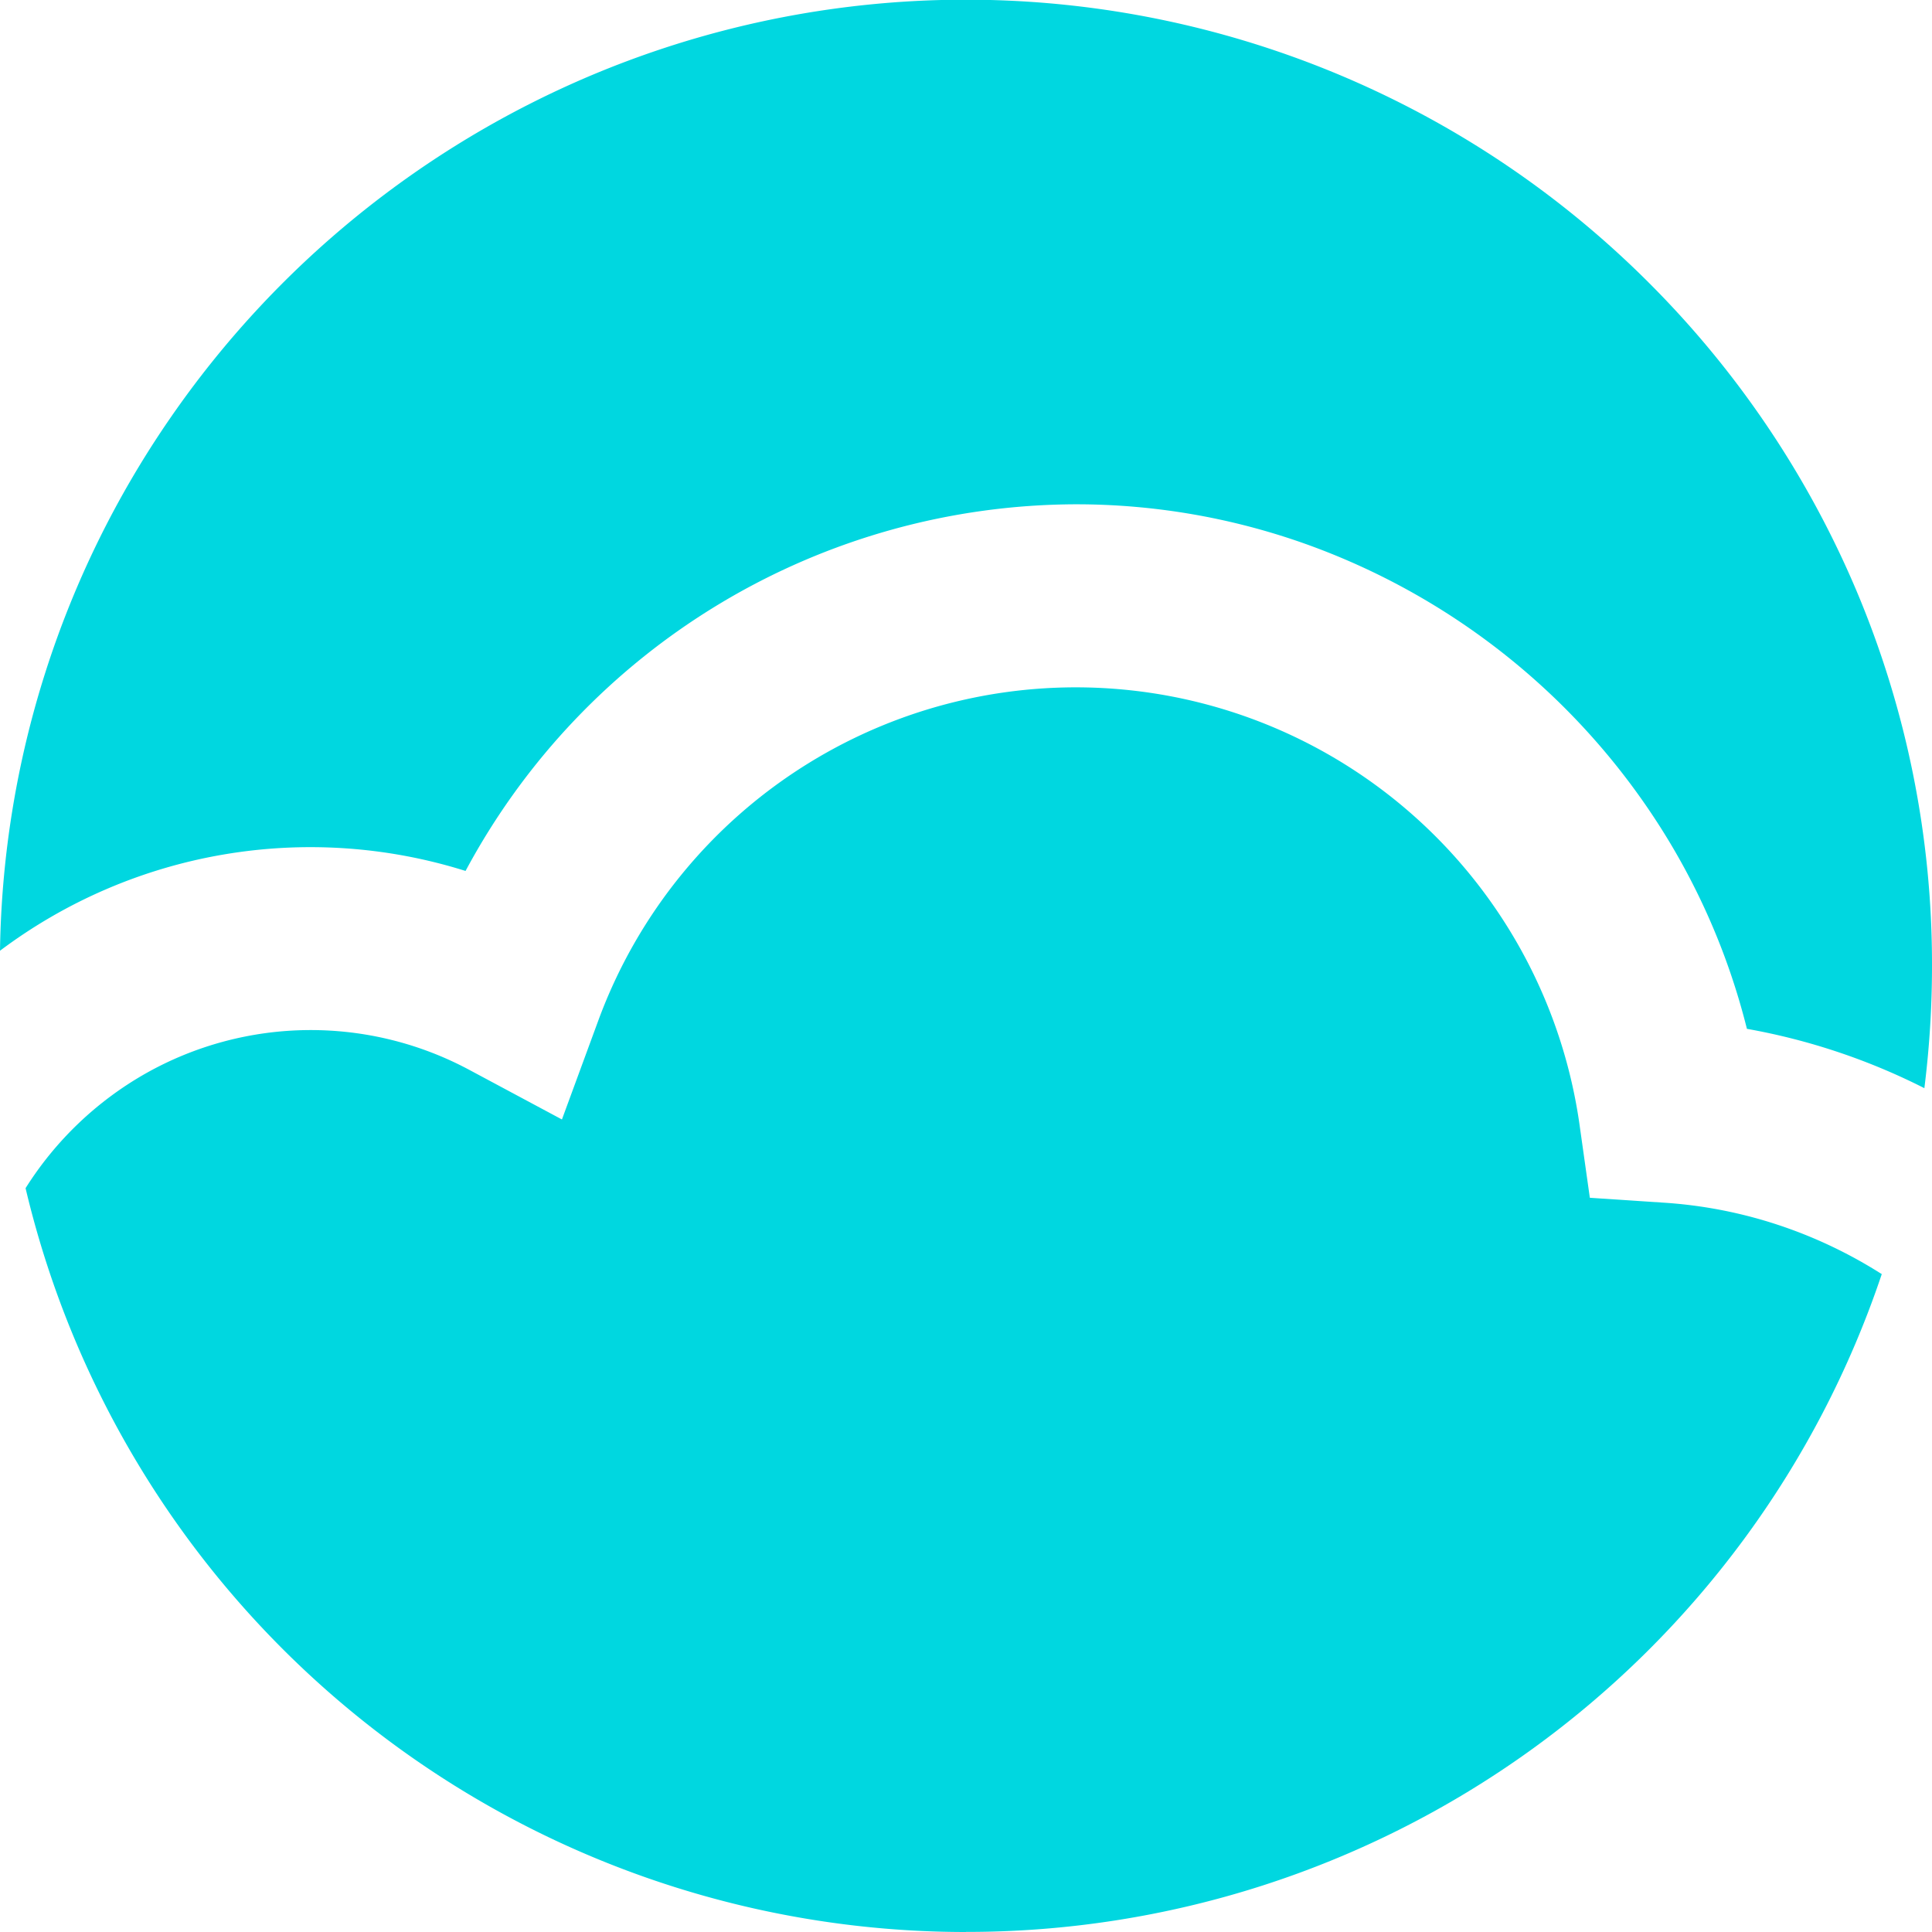
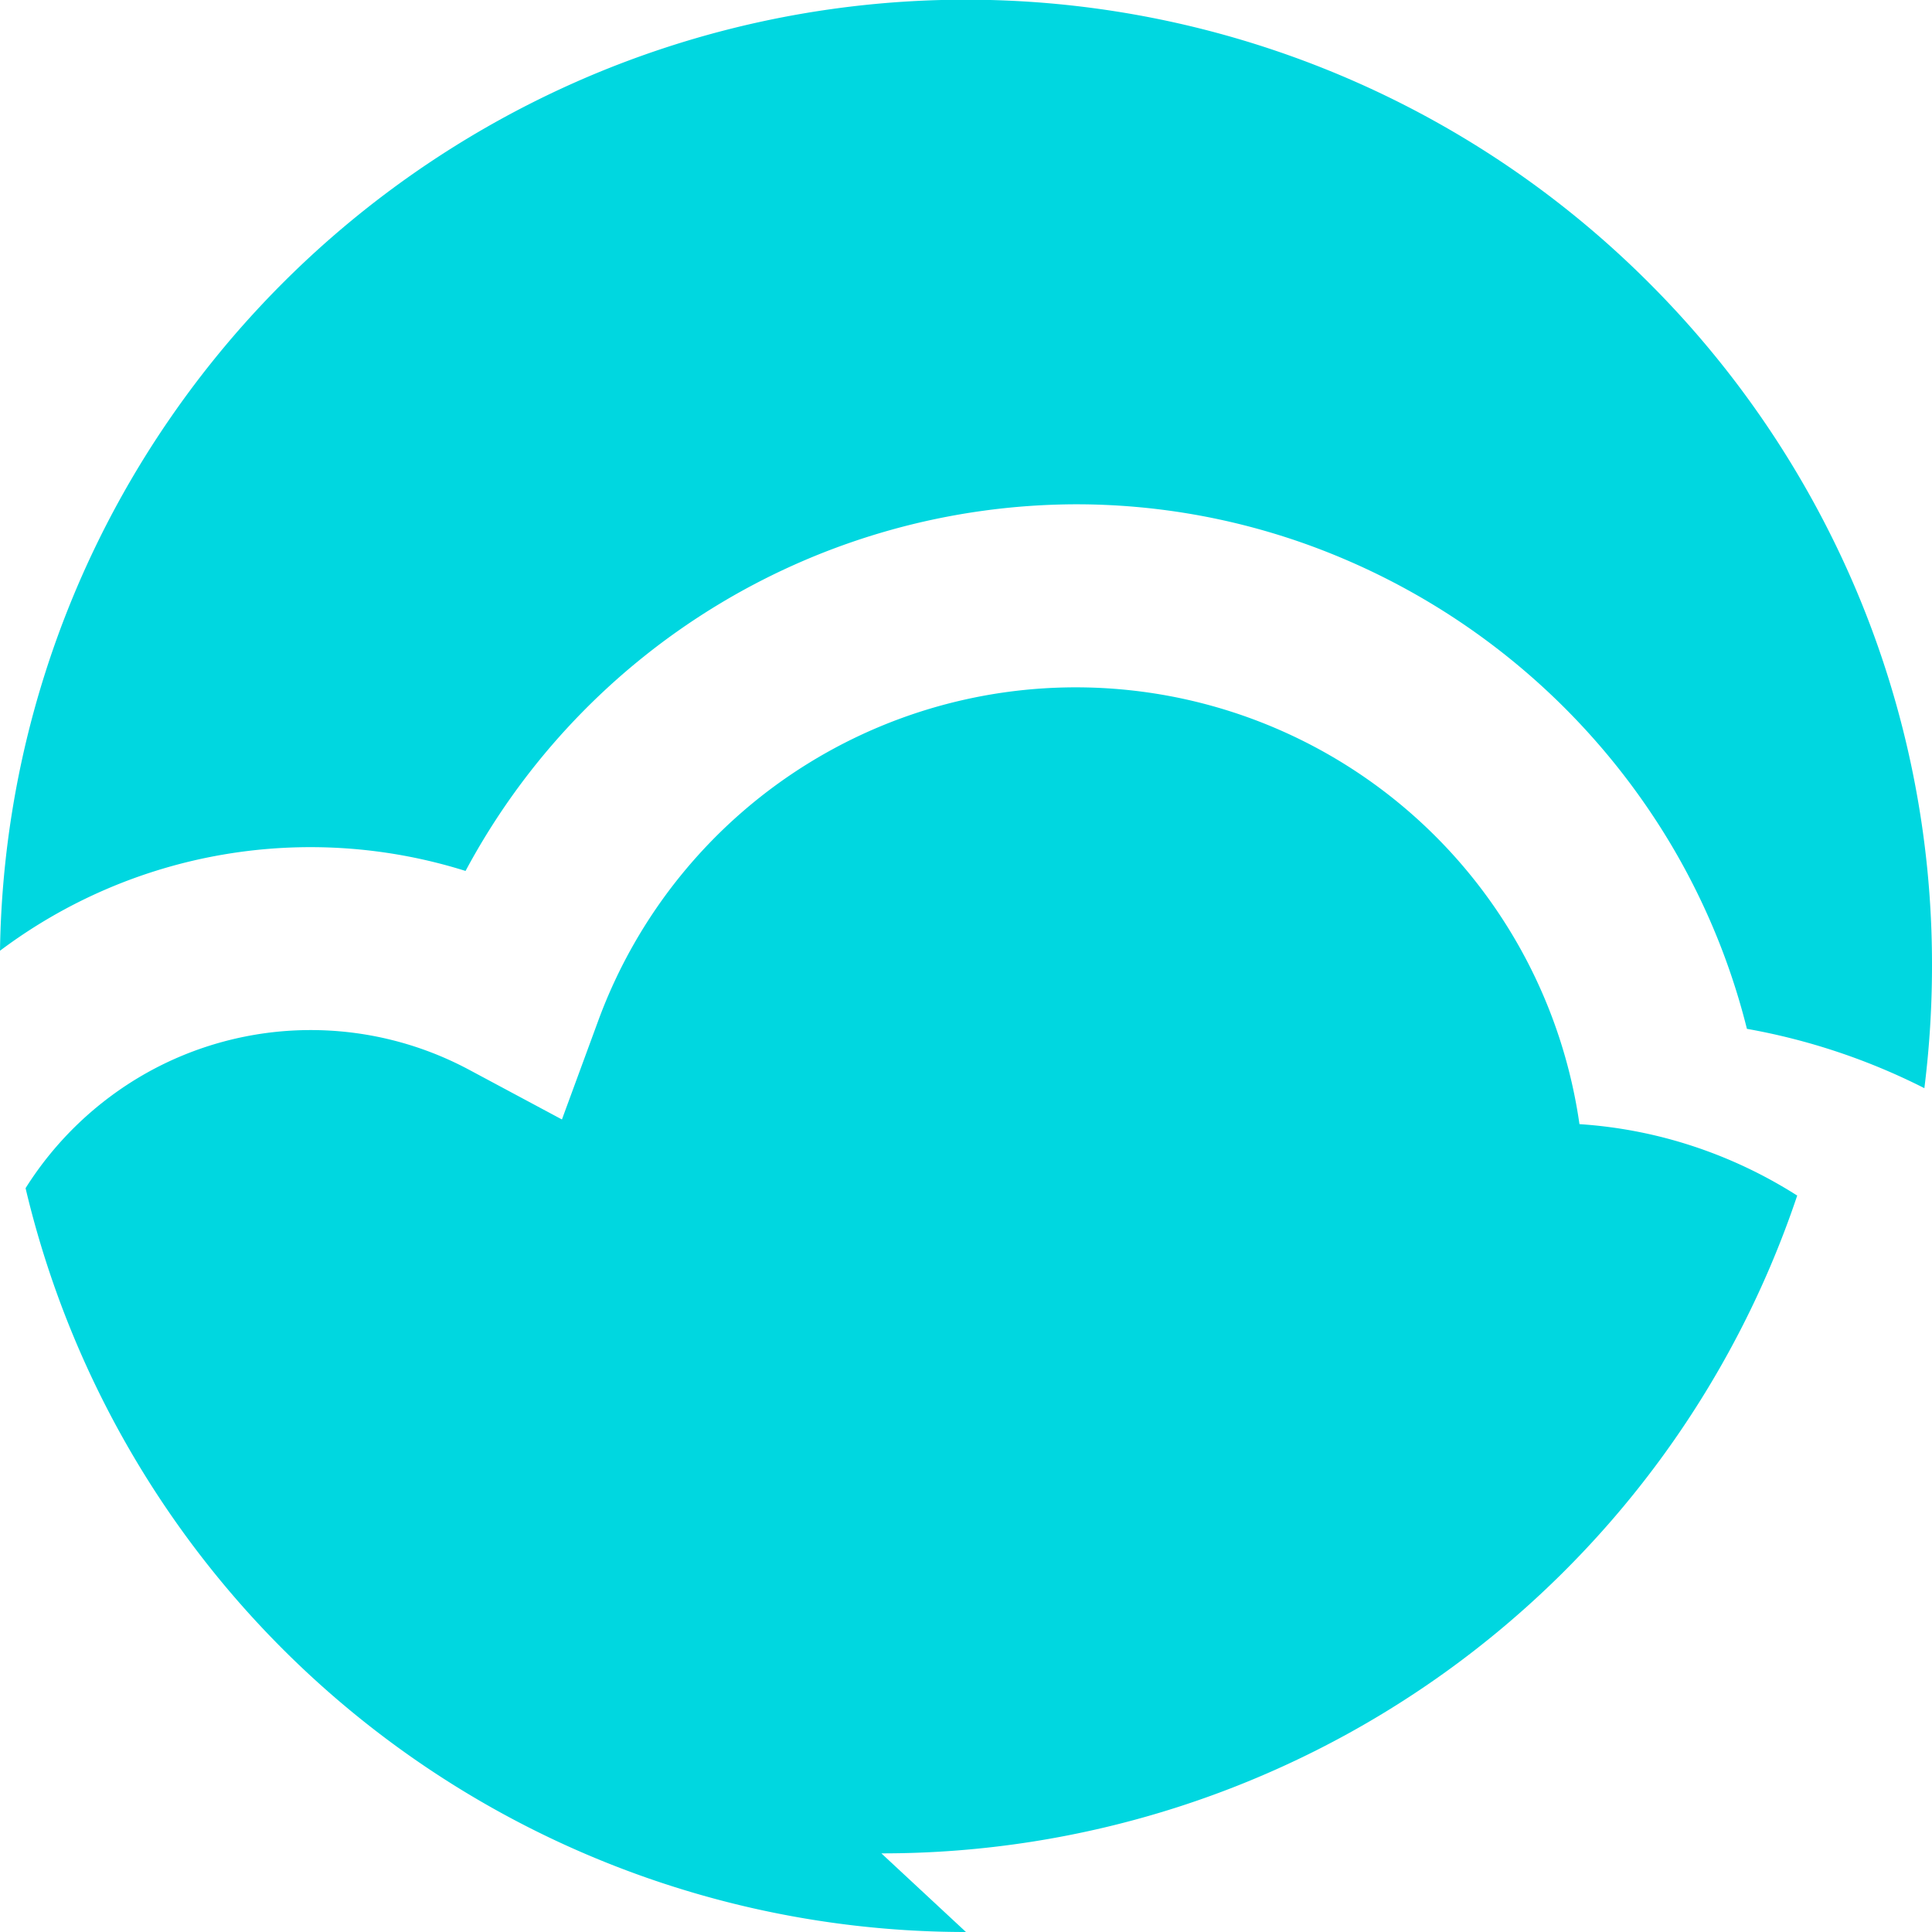
<svg xmlns="http://www.w3.org/2000/svg" width="90" height="90.004" viewBox="0 0 90 90.004">
-   <path id="Cloud_graphic" data-name="Cloud graphic" d="M23419.98,22089a45.017,45.017,0,0,1-43.807-34.65,15.839,15.839,0,0,1,5.588-5.34,15.638,15.638,0,0,1,15.082-.172l4.316,2.311,1.691-4.6a23.7,23.7,0,0,1,45.709,4.818l.484,3.43,3.455.229a21.338,21.338,0,0,1,5.346,1.045,21.637,21.637,0,0,1,4.783,2.273h.018a44.952,44.952,0,0,1-42.666,30.652Zm44.646-39.309v0a29.845,29.845,0,0,0-8.266-2.764,31.883,31.883,0,0,0-4.285-9.783,32.582,32.582,0,0,0-16.328-12.824,31.834,31.834,0,0,0-10.646-1.828,32.351,32.351,0,0,0-28.432,17.08,24.091,24.091,0,0,0-21.687,3.717,44.811,44.811,0,0,1,7.916-24.791,45.15,45.15,0,0,1,19.721-16.027,44.973,44.973,0,0,1,49.182,9.709,45.083,45.083,0,0,1,9.646,14.3,44.729,44.729,0,0,1,3.535,17.516,45.788,45.788,0,0,1-.355,5.691Z" transform="translate(-23374.982 -21999)" fill="#00d7e0" />
+   <path id="Cloud_graphic" data-name="Cloud graphic" d="M23419.98,22089a45.017,45.017,0,0,1-43.807-34.65,15.839,15.839,0,0,1,5.588-5.34,15.638,15.638,0,0,1,15.082-.172l4.316,2.311,1.691-4.6a23.7,23.7,0,0,1,45.709,4.818a21.338,21.338,0,0,1,5.346,1.045,21.637,21.637,0,0,1,4.783,2.273h.018a44.952,44.952,0,0,1-42.666,30.652Zm44.646-39.309v0a29.845,29.845,0,0,0-8.266-2.764,31.883,31.883,0,0,0-4.285-9.783,32.582,32.582,0,0,0-16.328-12.824,31.834,31.834,0,0,0-10.646-1.828,32.351,32.351,0,0,0-28.432,17.08,24.091,24.091,0,0,0-21.687,3.717,44.811,44.811,0,0,1,7.916-24.791,45.15,45.15,0,0,1,19.721-16.027,44.973,44.973,0,0,1,49.182,9.709,45.083,45.083,0,0,1,9.646,14.3,44.729,44.729,0,0,1,3.535,17.516,45.788,45.788,0,0,1-.355,5.691Z" transform="translate(-23374.982 -21999)" fill="#00d7e0" />
</svg>